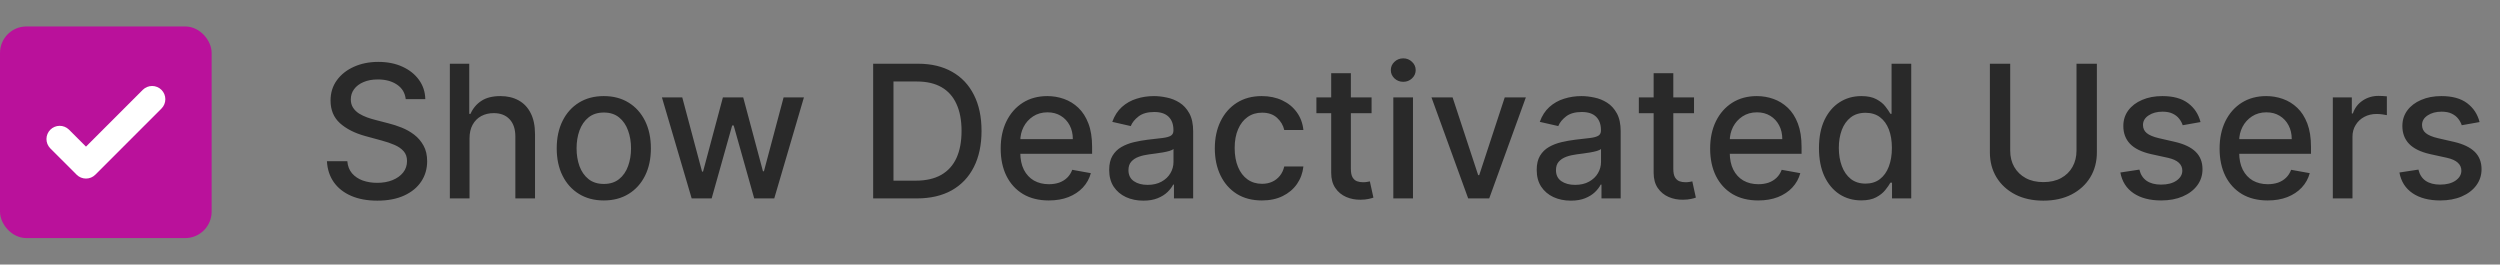
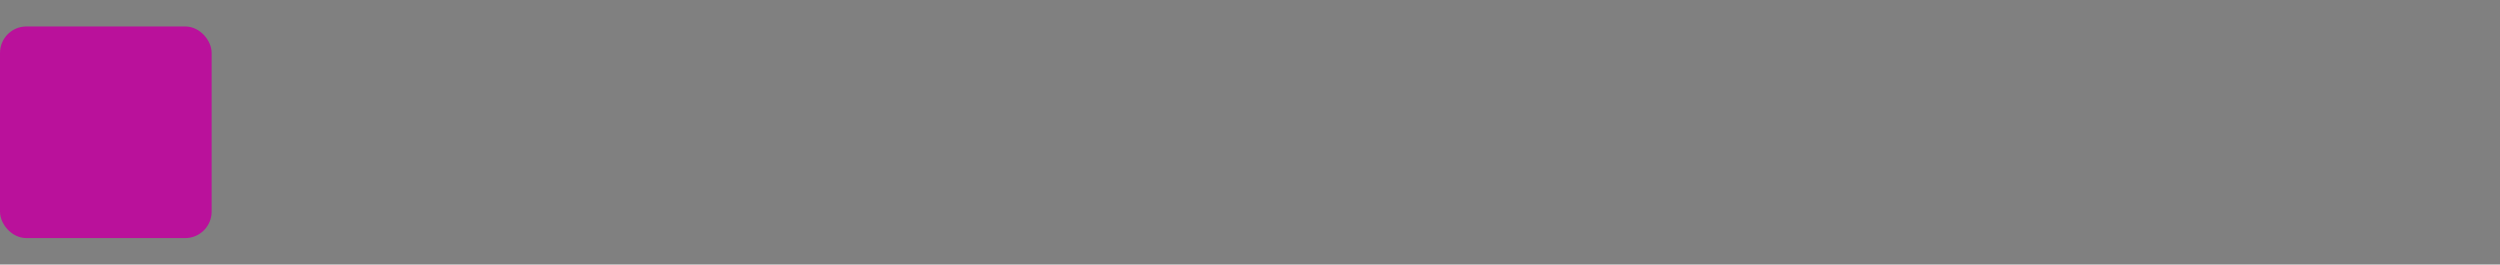
<svg xmlns="http://www.w3.org/2000/svg" width="189" height="20" viewBox="0 0 189 20" fill="none">
  <rect x="0" y="0" width="189" height="20" fill="#808080" stroke="none" />
  <rect x="0.5" y="2.5" width="15" height="15" rx="1.5" fill="#BA119B" />
  <rect x="0.5" y="2.5" width="15" height="15" rx="1.5" stroke="#BA119B" />
-   <path d="M12.207 6.793C12.395 6.981 12.5 7.235 12.5 7.5C12.5 7.765 12.395 8.02 12.207 8.207L7.207 13.207C7.02 13.395 6.765 13.5 6.5 13.5C6.235 13.5 5.981 13.395 5.793 13.207L3.793 11.207C3.611 11.018 3.51 10.766 3.512 10.504C3.515 10.241 3.62 9.991 3.805 9.805C3.991 9.62 4.241 9.515 4.504 9.512C4.766 9.51 5.018 9.611 5.207 9.793L6.5 11.086L10.793 6.793C10.981 6.606 11.235 6.5 11.5 6.5C11.765 6.5 12.02 6.606 12.207 6.793Z" fill="white" />
-   <path d="M30.672 7.493C30.619 7.022 30.4 6.658 30.016 6.399C29.631 6.137 29.147 6.006 28.564 6.006C28.146 6.006 27.785 6.073 27.48 6.205C27.175 6.335 26.938 6.513 26.769 6.742C26.604 6.968 26.521 7.224 26.521 7.513C26.521 7.755 26.577 7.964 26.69 8.139C26.806 8.315 26.956 8.462 27.142 8.582C27.331 8.698 27.533 8.795 27.749 8.875C27.964 8.951 28.171 9.014 28.37 9.064L29.364 9.322C29.689 9.402 30.022 9.51 30.364 9.646C30.705 9.781 31.021 9.96 31.313 10.182C31.605 10.405 31.84 10.68 32.019 11.008C32.202 11.336 32.293 11.729 32.293 12.186C32.293 12.763 32.144 13.275 31.845 13.722C31.55 14.17 31.121 14.523 30.558 14.781C29.997 15.04 29.32 15.169 28.524 15.169C27.762 15.169 27.102 15.048 26.546 14.806C25.989 14.564 25.553 14.221 25.238 13.777C24.923 13.329 24.749 12.799 24.716 12.186H26.257C26.287 12.554 26.406 12.861 26.615 13.106C26.827 13.348 27.097 13.528 27.425 13.648C27.757 13.764 28.12 13.822 28.514 13.822C28.948 13.822 29.334 13.754 29.673 13.618C30.014 13.479 30.282 13.287 30.478 13.041C30.674 12.793 30.771 12.503 30.771 12.171C30.771 11.87 30.685 11.623 30.513 11.43C30.344 11.238 30.113 11.079 29.822 10.953C29.533 10.827 29.207 10.716 28.842 10.62L27.639 10.292C26.824 10.07 26.178 9.743 25.7 9.312C25.226 8.882 24.989 8.312 24.989 7.602C24.989 7.016 25.148 6.504 25.467 6.066C25.785 5.629 26.216 5.289 26.759 5.047C27.303 4.802 27.916 4.679 28.599 4.679C29.288 4.679 29.896 4.8 30.423 5.042C30.954 5.284 31.371 5.617 31.676 6.041C31.981 6.462 32.14 6.946 32.153 7.493H30.672ZM35.496 10.466V15H34.009V4.818H35.476V8.607H35.57C35.749 8.196 36.023 7.869 36.39 7.627C36.758 7.385 37.239 7.264 37.832 7.264C38.356 7.264 38.813 7.372 39.204 7.587C39.599 7.803 39.904 8.124 40.119 8.552C40.338 8.976 40.447 9.506 40.447 10.143V15H38.961V10.322C38.961 9.762 38.817 9.327 38.528 9.019C38.24 8.708 37.839 8.552 37.325 8.552C36.974 8.552 36.659 8.626 36.38 8.776C36.105 8.925 35.888 9.143 35.729 9.432C35.573 9.717 35.496 10.062 35.496 10.466ZM45.648 15.154C44.932 15.154 44.307 14.99 43.773 14.662C43.24 14.334 42.825 13.875 42.53 13.285C42.235 12.695 42.088 12.005 42.088 11.217C42.088 10.425 42.235 9.732 42.53 9.138C42.825 8.545 43.24 8.085 43.773 7.756C44.307 7.428 44.932 7.264 45.648 7.264C46.364 7.264 46.988 7.428 47.522 7.756C48.056 8.085 48.47 8.545 48.765 9.138C49.06 9.732 49.207 10.425 49.207 11.217C49.207 12.005 49.06 12.695 48.765 13.285C48.47 13.875 48.056 14.334 47.522 14.662C46.988 14.99 46.364 15.154 45.648 15.154ZM45.653 13.906C46.117 13.906 46.501 13.784 46.806 13.538C47.111 13.293 47.336 12.967 47.482 12.559C47.631 12.151 47.706 11.702 47.706 11.212C47.706 10.724 47.631 10.277 47.482 9.869C47.336 9.458 47.111 9.129 46.806 8.88C46.501 8.631 46.117 8.507 45.653 8.507C45.185 8.507 44.797 8.631 44.489 8.88C44.184 9.129 43.957 9.458 43.808 9.869C43.662 10.277 43.589 10.724 43.589 11.212C43.589 11.702 43.662 12.151 43.808 12.559C43.957 12.967 44.184 13.293 44.489 13.538C44.797 13.784 45.185 13.906 45.653 13.906ZM52.29 15L50.042 7.364H51.579L53.075 12.972H53.15L54.651 7.364H56.187L57.679 12.947H57.753L59.24 7.364H60.776L58.534 15H57.018L55.466 9.487H55.352L53.801 15H52.29ZM69.307 15H66.011V4.818H69.412C70.409 4.818 71.266 5.022 71.982 5.43C72.698 5.834 73.246 6.416 73.628 7.175C74.012 7.93 74.204 8.837 74.204 9.894C74.204 10.955 74.01 11.866 73.623 12.629C73.238 13.391 72.681 13.977 71.952 14.389C71.223 14.796 70.341 15 69.307 15ZM67.547 13.658H69.223C69.998 13.658 70.643 13.512 71.157 13.22C71.671 12.925 72.055 12.499 72.31 11.943C72.565 11.382 72.693 10.7 72.693 9.894C72.693 9.095 72.565 8.418 72.31 7.861C72.058 7.304 71.682 6.881 71.182 6.593C70.681 6.305 70.06 6.161 69.317 6.161H67.547V13.658ZM79.287 15.154C78.534 15.154 77.886 14.993 77.343 14.672C76.802 14.347 76.385 13.891 76.09 13.305C75.798 12.715 75.652 12.024 75.652 11.232C75.652 10.449 75.798 9.76 76.09 9.163C76.385 8.567 76.796 8.101 77.323 7.766C77.853 7.432 78.473 7.264 79.182 7.264C79.613 7.264 80.031 7.335 80.435 7.478C80.839 7.62 81.202 7.844 81.524 8.149C81.845 8.454 82.099 8.85 82.284 9.337C82.47 9.821 82.563 10.41 82.563 11.102V11.629H76.493V10.516H81.106C81.106 10.124 81.027 9.778 80.868 9.477C80.709 9.172 80.485 8.931 80.196 8.756C79.911 8.58 79.577 8.492 79.192 8.492C78.775 8.492 78.41 8.595 78.098 8.8C77.79 9.003 77.552 9.268 77.382 9.596C77.217 9.921 77.134 10.274 77.134 10.655V11.525C77.134 12.035 77.223 12.47 77.402 12.827C77.585 13.185 77.838 13.459 78.163 13.648C78.488 13.833 78.867 13.926 79.302 13.926C79.583 13.926 79.84 13.886 80.072 13.807C80.304 13.724 80.505 13.601 80.674 13.439C80.843 13.277 80.972 13.076 81.061 12.837L82.468 13.091C82.356 13.505 82.153 13.868 81.862 14.18C81.573 14.488 81.211 14.728 80.773 14.901C80.339 15.07 79.843 15.154 79.287 15.154ZM86.434 15.169C85.951 15.169 85.513 15.079 85.122 14.901C84.731 14.718 84.421 14.455 84.192 14.11C83.967 13.765 83.854 13.343 83.854 12.842C83.854 12.412 83.937 12.057 84.103 11.778C84.269 11.5 84.492 11.28 84.774 11.117C85.056 10.955 85.371 10.832 85.719 10.749C86.067 10.666 86.421 10.604 86.782 10.56C87.24 10.507 87.611 10.464 87.896 10.431C88.181 10.395 88.388 10.337 88.518 10.257C88.647 10.178 88.712 10.048 88.712 9.869V9.835C88.712 9.4 88.589 9.064 88.344 8.825C88.102 8.587 87.74 8.467 87.26 8.467C86.759 8.467 86.365 8.578 86.076 8.8C85.791 9.019 85.594 9.263 85.485 9.531L84.088 9.213C84.254 8.749 84.496 8.375 84.814 8.089C85.135 7.801 85.505 7.592 85.922 7.463C86.34 7.33 86.779 7.264 87.24 7.264C87.545 7.264 87.868 7.301 88.209 7.374C88.554 7.443 88.876 7.572 89.174 7.761C89.475 7.95 89.722 8.22 89.915 8.572C90.107 8.92 90.203 9.372 90.203 9.929V15H88.751V13.956H88.692C88.596 14.148 88.451 14.337 88.259 14.523C88.067 14.708 87.82 14.863 87.518 14.985C87.217 15.108 86.855 15.169 86.434 15.169ZM86.758 13.976C87.169 13.976 87.52 13.895 87.812 13.732C88.107 13.57 88.33 13.358 88.483 13.096C88.639 12.831 88.716 12.547 88.716 12.246V11.261C88.663 11.314 88.561 11.364 88.408 11.411C88.259 11.454 88.088 11.492 87.896 11.525C87.704 11.555 87.517 11.583 87.334 11.609C87.152 11.633 87 11.652 86.877 11.669C86.589 11.706 86.325 11.767 86.087 11.853C85.851 11.939 85.662 12.063 85.52 12.226C85.38 12.385 85.311 12.597 85.311 12.862C85.311 13.23 85.447 13.508 85.719 13.697C85.99 13.883 86.337 13.976 86.758 13.976ZM95.4 15.154C94.66 15.154 94.024 14.987 93.49 14.652C92.96 14.314 92.552 13.848 92.267 13.255C91.982 12.662 91.84 11.982 91.84 11.217C91.84 10.441 91.986 9.757 92.277 9.163C92.569 8.567 92.98 8.101 93.51 7.766C94.041 7.432 94.665 7.264 95.385 7.264C95.965 7.264 96.482 7.372 96.936 7.587C97.39 7.799 97.756 8.098 98.034 8.482C98.316 8.867 98.484 9.316 98.537 9.83H97.09C97.01 9.472 96.828 9.163 96.543 8.905C96.261 8.646 95.883 8.517 95.409 8.517C94.995 8.517 94.632 8.626 94.321 8.845C94.012 9.061 93.772 9.369 93.6 9.77C93.427 10.168 93.341 10.638 93.341 11.182C93.341 11.739 93.426 12.219 93.595 12.624C93.764 13.028 94.002 13.341 94.311 13.563C94.622 13.785 94.989 13.896 95.409 13.896C95.691 13.896 95.946 13.845 96.175 13.742C96.407 13.636 96.601 13.485 96.757 13.29C96.916 13.094 97.027 12.859 97.09 12.584H98.537C98.484 13.078 98.323 13.518 98.054 13.906C97.786 14.294 97.426 14.599 96.975 14.821C96.528 15.043 96.003 15.154 95.4 15.154ZM103.691 7.364V8.557H99.52V7.364H103.691ZM100.638 5.534H102.125V12.758C102.125 13.046 102.168 13.263 102.254 13.409C102.34 13.552 102.451 13.649 102.587 13.702C102.726 13.752 102.877 13.777 103.04 13.777C103.159 13.777 103.263 13.769 103.353 13.752C103.442 13.736 103.512 13.722 103.562 13.712L103.83 14.94C103.744 14.973 103.621 15.007 103.462 15.04C103.303 15.076 103.104 15.096 102.866 15.099C102.474 15.106 102.11 15.037 101.772 14.891C101.434 14.745 101.16 14.519 100.952 14.214C100.743 13.91 100.638 13.527 100.638 13.066V5.534ZM105.335 15V7.364H106.822V15H105.335ZM106.086 6.185C105.827 6.185 105.605 6.099 105.42 5.927C105.237 5.751 105.146 5.542 105.146 5.3C105.146 5.055 105.237 4.846 105.42 4.674C105.605 4.498 105.827 4.411 106.086 4.411C106.344 4.411 106.565 4.498 106.747 4.674C106.933 4.846 107.026 5.055 107.026 5.3C107.026 5.542 106.933 5.751 106.747 5.927C106.565 6.099 106.344 6.185 106.086 6.185ZM115.354 7.364L112.585 15H110.994L108.22 7.364H109.816L111.75 13.24H111.829L113.758 7.364H115.354ZM118.755 15.169C118.271 15.169 117.833 15.079 117.442 14.901C117.051 14.718 116.741 14.455 116.513 14.11C116.287 13.765 116.175 13.343 116.175 12.842C116.175 12.412 116.257 12.057 116.423 11.778C116.589 11.5 116.813 11.28 117.094 11.117C117.376 10.955 117.691 10.832 118.039 10.749C118.387 10.666 118.742 10.604 119.103 10.56C119.56 10.507 119.931 10.464 120.216 10.431C120.501 10.395 120.709 10.337 120.838 10.257C120.967 10.178 121.032 10.048 121.032 9.869V9.835C121.032 9.4 120.909 9.064 120.664 8.825C120.422 8.587 120.061 8.467 119.58 8.467C119.08 8.467 118.685 8.578 118.397 8.8C118.112 9.019 117.915 9.263 117.805 9.531L116.408 9.213C116.574 8.749 116.816 8.375 117.134 8.089C117.456 7.801 117.825 7.592 118.243 7.463C118.66 7.33 119.099 7.264 119.56 7.264C119.865 7.264 120.188 7.301 120.53 7.374C120.874 7.443 121.196 7.572 121.494 7.761C121.796 7.95 122.043 8.22 122.235 8.572C122.427 8.92 122.523 9.372 122.523 9.929V15H121.072V13.956H121.012C120.916 14.148 120.772 14.337 120.579 14.523C120.387 14.708 120.14 14.863 119.839 14.985C119.537 15.108 119.176 15.169 118.755 15.169ZM119.078 13.976C119.489 13.976 119.84 13.895 120.132 13.732C120.427 13.57 120.651 13.358 120.803 13.096C120.959 12.831 121.037 12.547 121.037 12.246V11.261C120.984 11.314 120.881 11.364 120.729 11.411C120.579 11.454 120.409 11.492 120.216 11.525C120.024 11.555 119.837 11.583 119.655 11.609C119.472 11.633 119.32 11.652 119.197 11.669C118.909 11.706 118.645 11.767 118.407 11.853C118.171 11.939 117.983 12.063 117.84 12.226C117.701 12.385 117.631 12.597 117.631 12.862C117.631 13.23 117.767 13.508 118.039 13.697C118.311 13.883 118.657 13.976 119.078 13.976ZM128.068 7.364V8.557H123.897V7.364H128.068ZM125.015 5.534H126.502V12.758C126.502 13.046 126.545 13.263 126.631 13.409C126.717 13.552 126.828 13.649 126.964 13.702C127.103 13.752 127.254 13.777 127.417 13.777C127.536 13.777 127.64 13.769 127.73 13.752C127.819 13.736 127.889 13.722 127.939 13.712L128.207 14.94C128.121 14.973 127.998 15.007 127.839 15.04C127.68 15.076 127.481 15.096 127.243 15.099C126.851 15.106 126.487 15.037 126.149 14.891C125.811 14.745 125.537 14.519 125.328 14.214C125.12 13.91 125.015 13.527 125.015 13.066V5.534ZM132.921 15.154C132.169 15.154 131.521 14.993 130.977 14.672C130.437 14.347 130.02 13.891 129.725 13.305C129.433 12.715 129.287 12.024 129.287 11.232C129.287 10.449 129.433 9.76 129.725 9.163C130.02 8.567 130.431 8.101 130.958 7.766C131.488 7.432 132.108 7.264 132.817 7.264C133.248 7.264 133.665 7.335 134.07 7.478C134.474 7.62 134.837 7.844 135.159 8.149C135.48 8.454 135.734 8.85 135.919 9.337C136.105 9.821 136.198 10.41 136.198 11.102V11.629H130.127V10.516H134.741C134.741 10.124 134.661 9.778 134.502 9.477C134.343 9.172 134.119 8.931 133.831 8.756C133.546 8.58 133.211 8.492 132.827 8.492C132.409 8.492 132.045 8.595 131.733 8.8C131.425 9.003 131.186 9.268 131.017 9.596C130.852 9.921 130.769 10.274 130.769 10.655V11.525C130.769 12.035 130.858 12.47 131.037 12.827C131.219 13.185 131.473 13.459 131.798 13.648C132.123 13.833 132.502 13.926 132.936 13.926C133.218 13.926 133.475 13.886 133.707 13.807C133.939 13.724 134.139 13.601 134.308 13.439C134.477 13.277 134.607 13.076 134.696 12.837L136.103 13.091C135.99 13.505 135.788 13.868 135.497 14.18C135.208 14.488 134.845 14.728 134.408 14.901C133.974 15.07 133.478 15.154 132.921 15.154ZM140.706 15.149C140.089 15.149 139.539 14.992 139.055 14.677C138.574 14.359 138.197 13.906 137.922 13.32C137.65 12.73 137.514 12.022 137.514 11.197C137.514 10.371 137.651 9.665 137.926 9.079C138.205 8.492 138.586 8.043 139.07 7.732C139.554 7.42 140.102 7.264 140.716 7.264C141.19 7.264 141.571 7.344 141.859 7.503C142.151 7.659 142.376 7.841 142.535 8.05C142.698 8.259 142.824 8.442 142.913 8.602H143.002V4.818H144.489V15H143.037V13.812H142.913C142.824 13.974 142.694 14.16 142.525 14.369C142.359 14.577 142.131 14.76 141.839 14.915C141.547 15.071 141.17 15.149 140.706 15.149ZM141.034 13.881C141.461 13.881 141.823 13.769 142.118 13.543C142.416 13.315 142.641 12.998 142.794 12.594C142.949 12.189 143.027 11.719 143.027 11.182C143.027 10.652 142.951 10.188 142.799 9.79C142.646 9.392 142.422 9.082 142.127 8.86C141.833 8.638 141.468 8.527 141.034 8.527C140.586 8.527 140.213 8.643 139.915 8.875C139.617 9.107 139.391 9.424 139.239 9.825C139.09 10.226 139.015 10.678 139.015 11.182C139.015 11.692 139.092 12.151 139.244 12.559C139.396 12.967 139.622 13.29 139.92 13.528C140.222 13.764 140.593 13.881 141.034 13.881ZM156.983 4.818H158.524V11.515C158.524 12.227 158.356 12.859 158.022 13.409C157.687 13.956 157.216 14.387 156.61 14.702C156.003 15.013 155.292 15.169 154.477 15.169C153.665 15.169 152.956 15.013 152.349 14.702C151.743 14.387 151.272 13.956 150.937 13.409C150.602 12.859 150.435 12.227 150.435 11.515V4.818H151.971V11.391C151.971 11.851 152.072 12.261 152.275 12.619C152.48 12.977 152.77 13.258 153.145 13.464C153.519 13.666 153.963 13.767 154.477 13.767C154.994 13.767 155.44 13.666 155.814 13.464C156.192 13.258 156.48 12.977 156.679 12.619C156.882 12.261 156.983 11.851 156.983 11.391V4.818ZM166.36 9.228L165.013 9.467C164.957 9.294 164.867 9.13 164.744 8.974C164.625 8.819 164.463 8.691 164.257 8.592C164.052 8.492 163.795 8.442 163.487 8.442C163.066 8.442 162.714 8.537 162.433 8.726C162.151 8.911 162.01 9.152 162.01 9.447C162.01 9.702 162.105 9.907 162.294 10.063C162.482 10.219 162.787 10.347 163.208 10.446L164.421 10.724C165.124 10.887 165.648 11.137 165.992 11.475C166.337 11.813 166.509 12.252 166.509 12.793C166.509 13.25 166.377 13.658 166.112 14.016C165.85 14.37 165.484 14.649 165.013 14.851C164.546 15.053 164.004 15.154 163.387 15.154C162.532 15.154 161.834 14.972 161.294 14.607C160.754 14.239 160.423 13.717 160.3 13.041L161.737 12.822C161.826 13.197 162.01 13.48 162.289 13.673C162.567 13.861 162.93 13.956 163.377 13.956C163.865 13.956 164.254 13.855 164.546 13.653C164.837 13.447 164.983 13.197 164.983 12.902C164.983 12.663 164.894 12.463 164.715 12.3C164.539 12.138 164.269 12.015 163.904 11.932L162.612 11.649C161.899 11.487 161.372 11.228 161.031 10.874C160.693 10.519 160.524 10.07 160.524 9.526C160.524 9.076 160.65 8.681 160.901 8.343C161.153 8.005 161.501 7.741 161.945 7.553C162.39 7.36 162.898 7.264 163.472 7.264C164.297 7.264 164.947 7.443 165.421 7.801C165.895 8.156 166.208 8.631 166.36 9.228ZM171.435 15.154C170.683 15.154 170.035 14.993 169.491 14.672C168.951 14.347 168.533 13.891 168.238 13.305C167.947 12.715 167.801 12.024 167.801 11.232C167.801 10.449 167.947 9.76 168.238 9.163C168.533 8.567 168.944 8.101 169.471 7.766C170.002 7.432 170.621 7.264 171.331 7.264C171.761 7.264 172.179 7.335 172.583 7.478C172.988 7.62 173.351 7.844 173.672 8.149C173.994 8.454 174.247 8.85 174.433 9.337C174.618 9.821 174.711 10.41 174.711 11.102V11.629H168.641V10.516H173.255C173.255 10.124 173.175 9.778 173.016 9.477C172.857 9.172 172.633 8.931 172.345 8.756C172.06 8.58 171.725 8.492 171.341 8.492C170.923 8.492 170.558 8.595 170.247 8.8C169.939 9.003 169.7 9.268 169.531 9.596C169.365 9.921 169.282 10.274 169.282 10.655V11.525C169.282 12.035 169.372 12.47 169.551 12.827C169.733 13.185 169.987 13.459 170.311 13.648C170.636 13.833 171.016 13.926 171.45 13.926C171.732 13.926 171.989 13.886 172.221 13.807C172.453 13.724 172.653 13.601 172.822 13.439C172.991 13.277 173.12 13.076 173.21 12.837L174.617 13.091C174.504 13.505 174.302 13.868 174.01 14.18C173.722 14.488 173.359 14.728 172.922 14.901C172.487 15.07 171.992 15.154 171.435 15.154ZM176.361 15V7.364H177.797V8.577H177.877C178.016 8.166 178.261 7.843 178.613 7.607C178.967 7.369 179.368 7.249 179.816 7.249C179.909 7.249 180.018 7.253 180.144 7.259C180.273 7.266 180.374 7.274 180.447 7.284V8.706C180.388 8.689 180.282 8.671 180.129 8.651C179.977 8.628 179.824 8.616 179.672 8.616C179.32 8.616 179.007 8.691 178.732 8.84C178.46 8.986 178.245 9.19 178.086 9.452C177.927 9.71 177.847 10.005 177.847 10.337V15H176.361ZM187.456 9.228L186.109 9.467C186.052 9.294 185.963 9.13 185.84 8.974C185.721 8.819 185.558 8.691 185.353 8.592C185.147 8.492 184.891 8.442 184.582 8.442C184.161 8.442 183.81 8.537 183.528 8.726C183.247 8.911 183.106 9.152 183.106 9.447C183.106 9.702 183.2 9.907 183.389 10.063C183.578 10.219 183.883 10.347 184.304 10.446L185.517 10.724C186.22 10.887 186.743 11.137 187.088 11.475C187.433 11.813 187.605 12.252 187.605 12.793C187.605 13.25 187.473 13.658 187.207 14.016C186.946 14.37 186.579 14.649 186.109 14.851C185.641 15.053 185.099 15.154 184.483 15.154C183.628 15.154 182.93 14.972 182.39 14.607C181.85 14.239 181.518 13.717 181.396 13.041L182.832 12.822C182.922 13.197 183.106 13.48 183.384 13.673C183.663 13.861 184.026 13.956 184.473 13.956C184.96 13.956 185.35 13.855 185.641 13.653C185.933 13.447 186.079 13.197 186.079 12.902C186.079 12.663 185.989 12.463 185.81 12.3C185.635 12.138 185.365 12.015 185 11.932L183.707 11.649C182.995 11.487 182.468 11.228 182.126 10.874C181.788 10.519 181.619 10.07 181.619 9.526C181.619 9.076 181.745 8.681 181.997 8.343C182.249 8.005 182.597 7.741 183.041 7.553C183.485 7.36 183.994 7.264 184.567 7.264C185.393 7.264 186.042 7.443 186.516 7.801C186.99 8.156 187.304 8.631 187.456 9.228Z" fill="#292929" />
</svg>